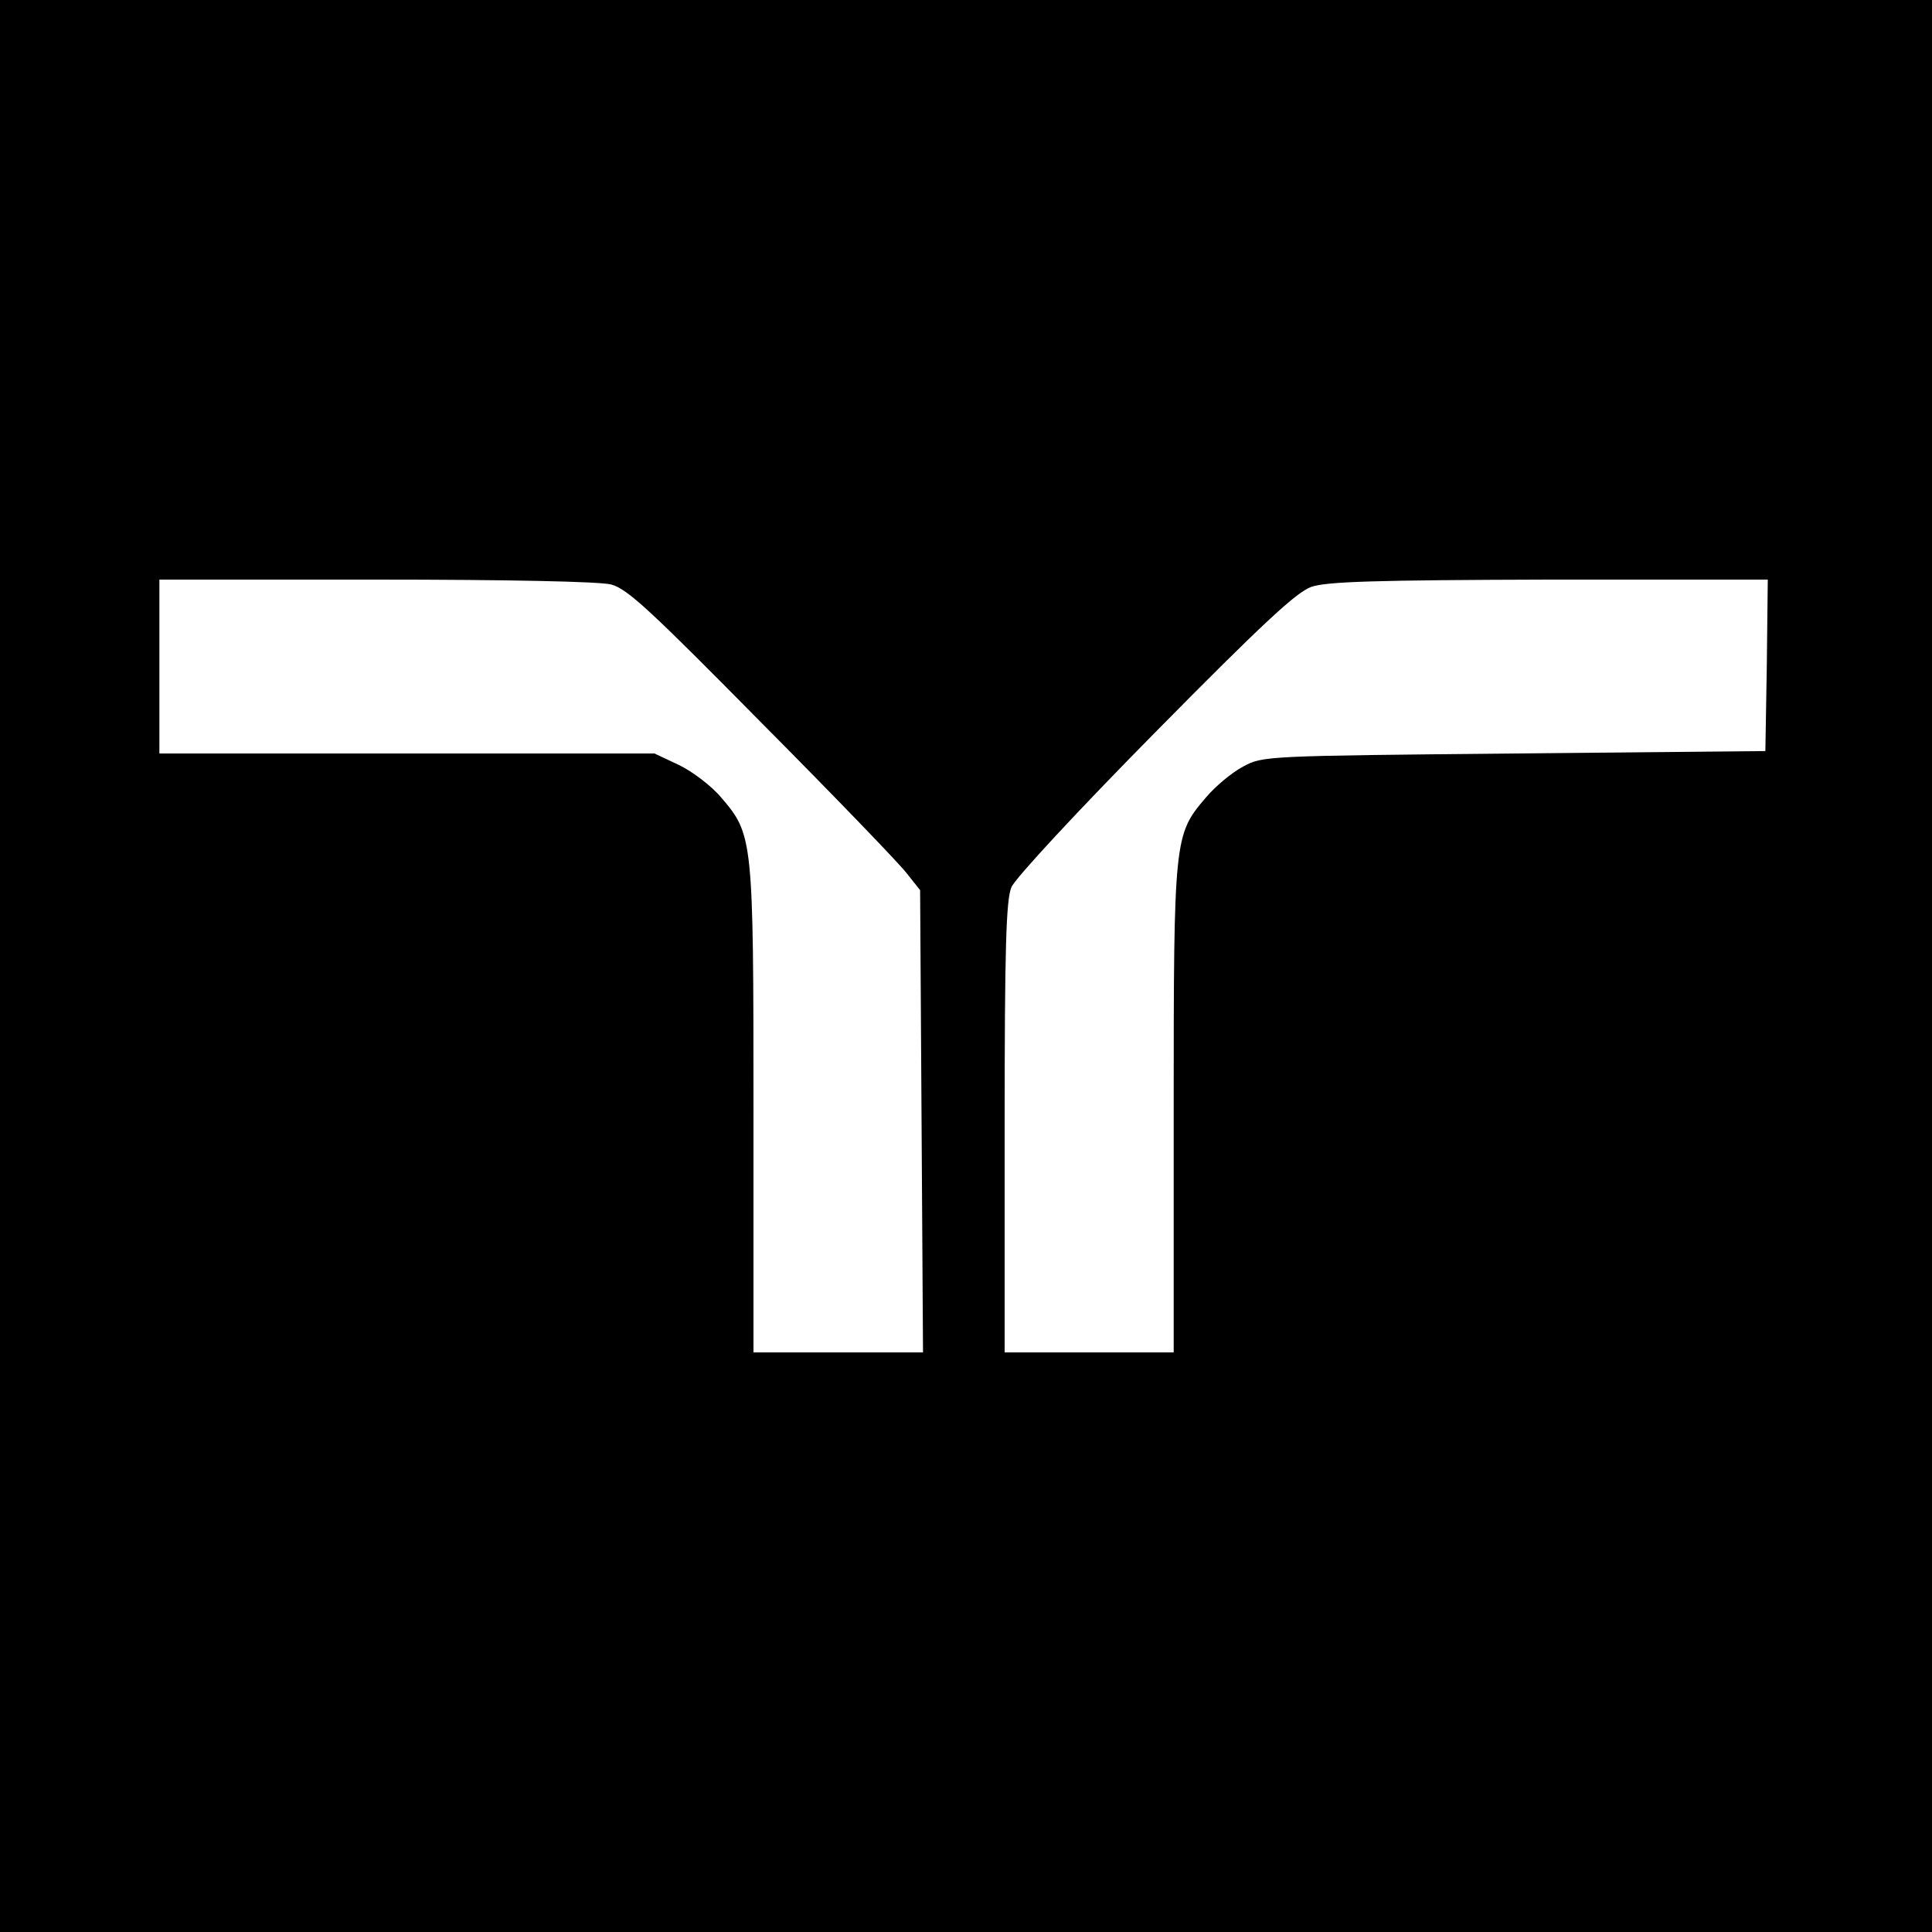
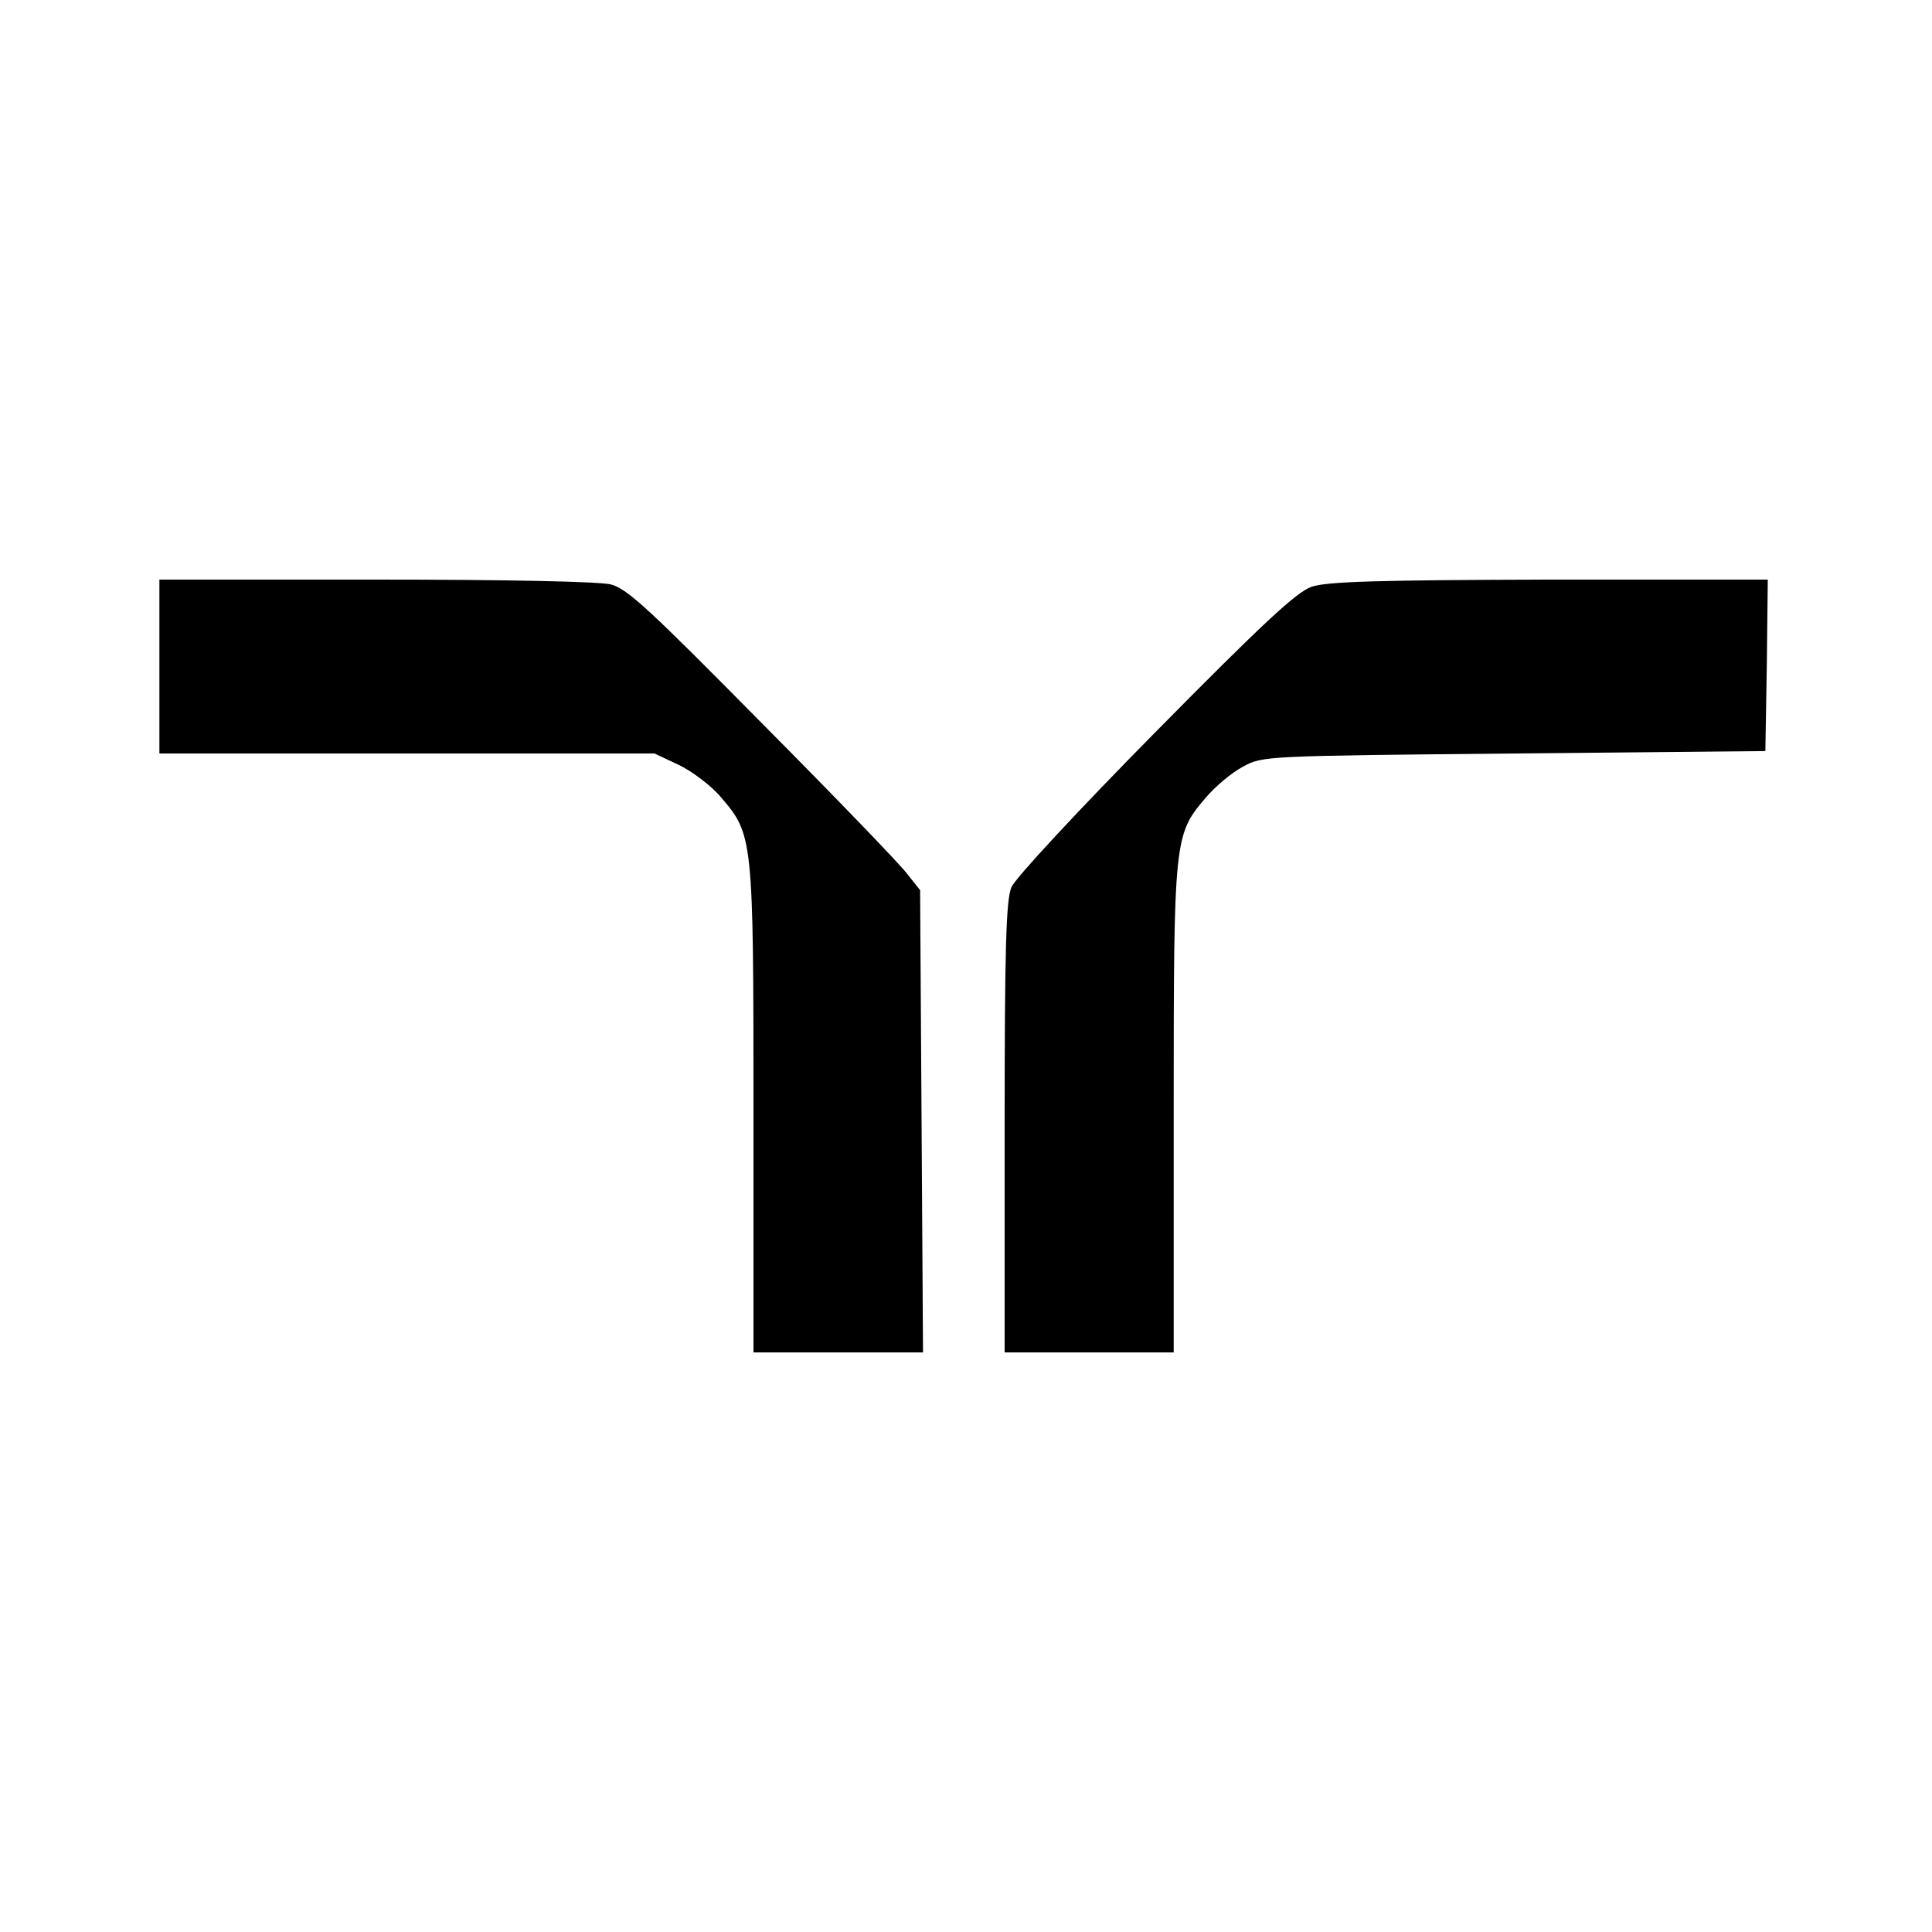
<svg xmlns="http://www.w3.org/2000/svg" version="1" width="533.333" height="533.333" viewBox="0 0 400 400">
-   <path d="M0 200v200h400V0H0v200zm126.5-79c3.4.9 8.1 5.3 31.3 28.8 15.1 15.2 28.6 29.2 30 31.1l2.7 3.4.3 47.9.3 47.8H156v-50.3c0-56.2-.1-56.9-6.7-64.6-2-2.4-6-5.4-8.7-6.7l-5.1-2.4H33v-36h44.8c27.4 0 46.2.4 48.7 1zm239.3 16.7l-.3 17.8-52 .5c-51.3.5-52.1.5-56.1 2.7-2.3 1.2-5.8 4.1-7.8 6.5-6.5 7.6-6.6 8.4-6.6 64.5V280h-35v-46.5c0-37.3.3-47.2 1.4-49.8.7-1.8 14.1-16.2 29.7-32 22.3-22.6 29.3-29.1 32.4-30.2 3.2-1.1 13.4-1.4 49.3-1.5H366l-.2 17.7z" />
+   <path d="M0 200v200h400H0v200zm126.5-79c3.4.9 8.1 5.3 31.3 28.8 15.1 15.2 28.6 29.2 30 31.1l2.7 3.4.3 47.9.3 47.8H156v-50.3c0-56.2-.1-56.9-6.7-64.6-2-2.4-6-5.4-8.7-6.7l-5.1-2.4H33v-36h44.8c27.4 0 46.2.4 48.7 1zm239.3 16.7l-.3 17.8-52 .5c-51.3.5-52.1.5-56.1 2.7-2.3 1.2-5.8 4.1-7.8 6.5-6.5 7.6-6.6 8.4-6.6 64.5V280h-35v-46.5c0-37.3.3-47.2 1.4-49.8.7-1.8 14.1-16.2 29.7-32 22.3-22.6 29.3-29.1 32.4-30.2 3.2-1.1 13.4-1.4 49.3-1.5H366l-.2 17.7z" />
</svg>